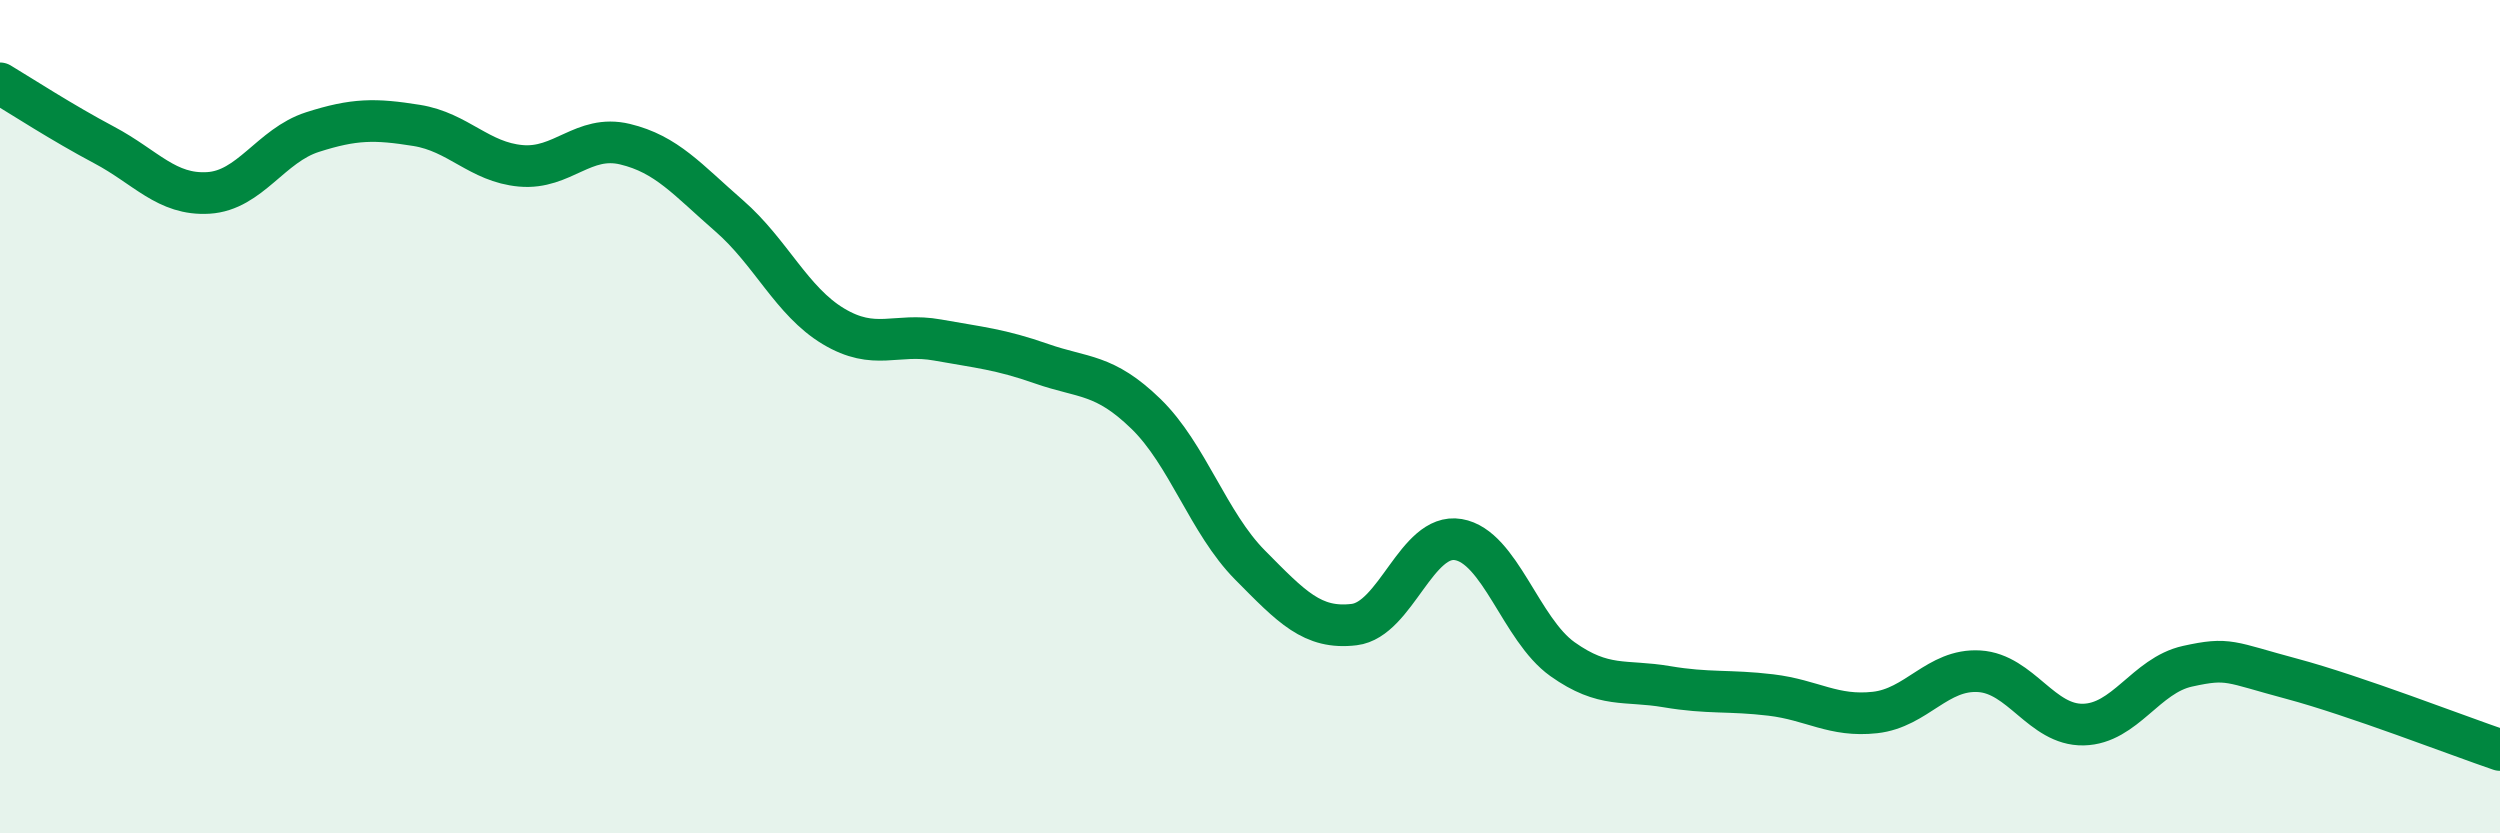
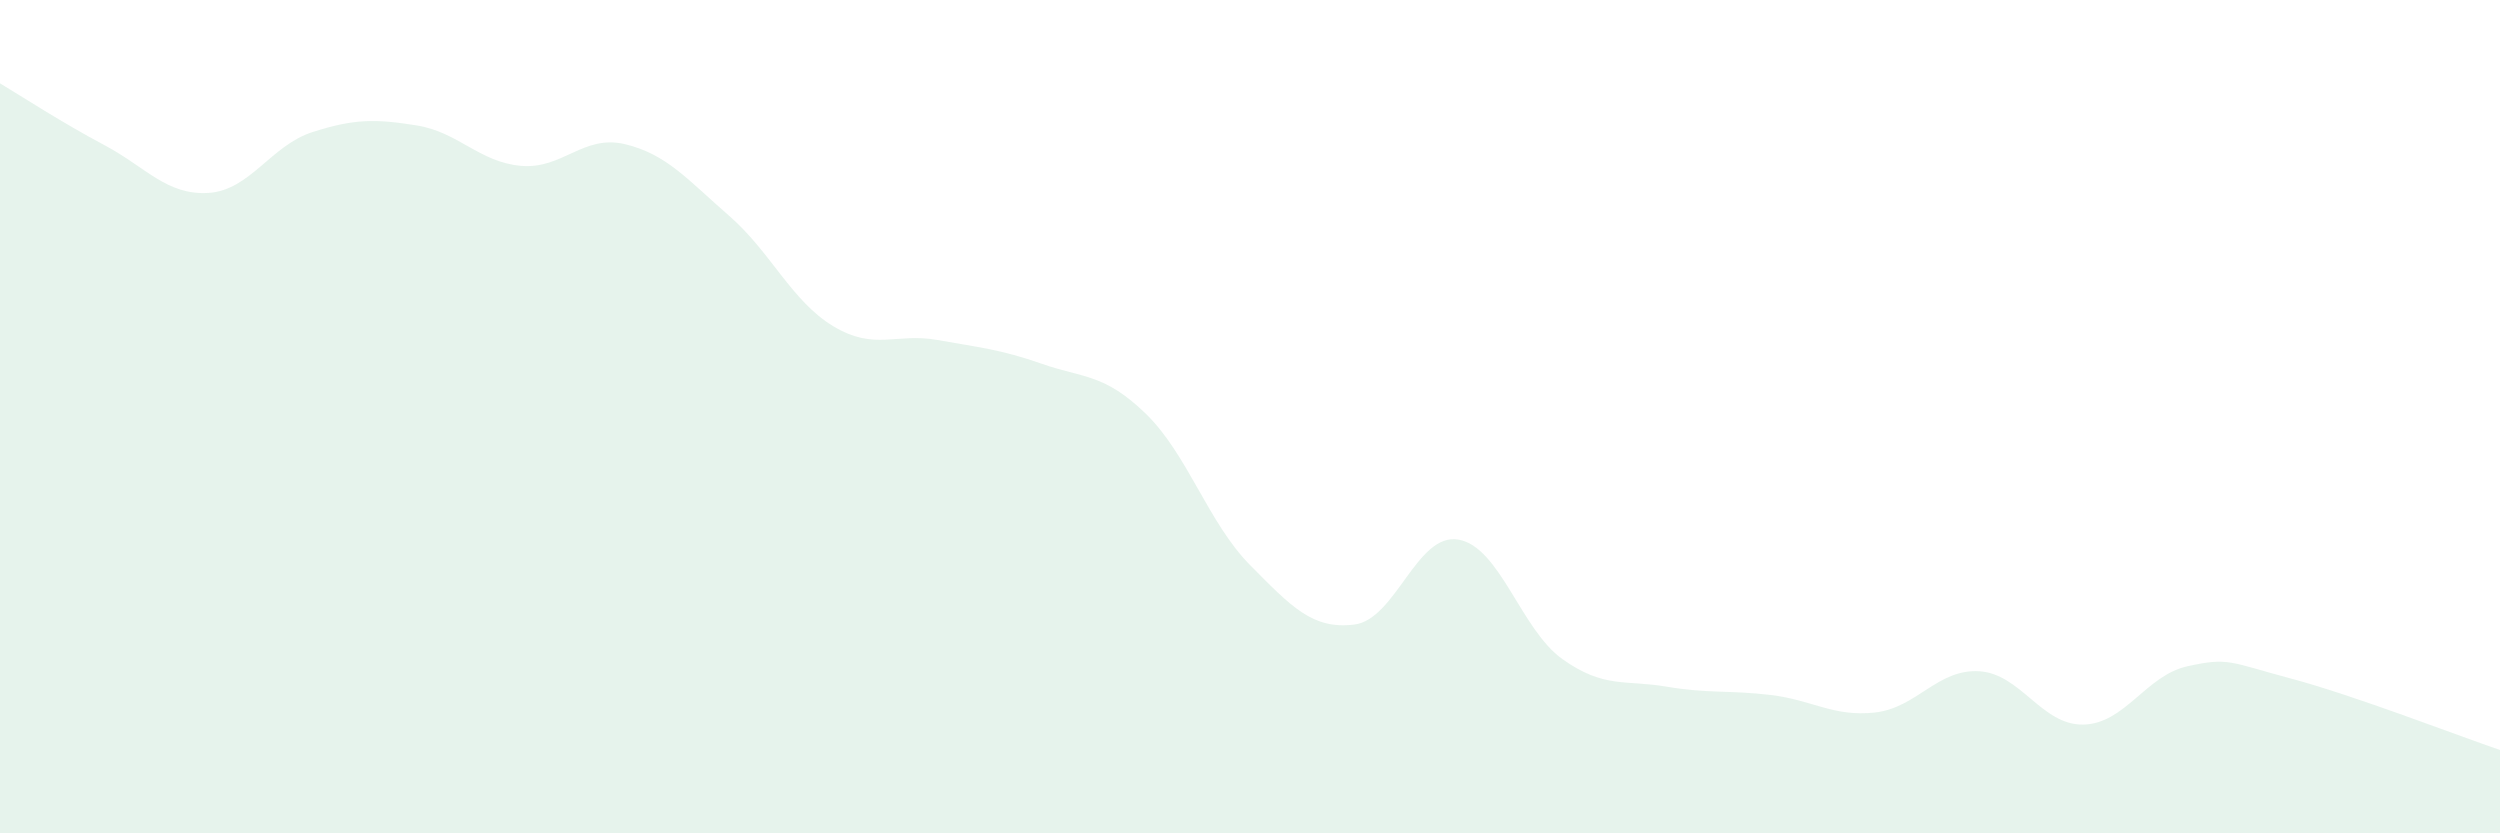
<svg xmlns="http://www.w3.org/2000/svg" width="60" height="20" viewBox="0 0 60 20">
  <path d="M 0,2 C 0.5,2.3 1.5,2.95 2.5,3.48 C 3.5,4.01 4,4.69 5,4.63 C 6,4.57 6.5,3.49 7.5,3.17 C 8.5,2.85 9,2.85 10,3.01 C 11,3.17 11.5,3.89 12.5,3.98 C 13.5,4.07 14,3.22 15,3.46 C 16,3.7 16.5,4.31 17.5,5.18 C 18.5,6.05 19,7.23 20,7.83 C 21,8.43 21.5,7.98 22.5,8.16 C 23.5,8.34 24,8.38 25,8.73 C 26,9.08 26.5,8.96 27.5,9.93 C 28.5,10.9 29,12.55 30,13.56 C 31,14.57 31.5,15.11 32.5,14.99 C 33.5,14.87 34,12.78 35,12.95 C 36,13.12 36.5,15.11 37.5,15.82 C 38.5,16.53 39,16.31 40,16.48 C 41,16.65 41.5,16.56 42.5,16.68 C 43.5,16.8 44,17.21 45,17.1 C 46,16.99 46.5,16.05 47.5,16.11 C 48.5,16.17 49,17.41 50,17.39 C 51,17.37 51.5,16.21 52.5,15.99 C 53.5,15.77 53.5,15.89 55,16.29 C 56.5,16.69 59,17.66 60,18L60 20L0 20Z" fill="#008740" opacity="0.1" stroke-linecap="round" stroke-linejoin="round" />
-   <path d="M 0,2 C 0.5,2.3 1.5,2.95 2.5,3.48 C 3.5,4.01 4,4.69 5,4.63 C 6,4.57 6.5,3.49 7.5,3.17 C 8.5,2.85 9,2.85 10,3.01 C 11,3.17 11.5,3.89 12.5,3.98 C 13.5,4.07 14,3.22 15,3.46 C 16,3.7 16.5,4.31 17.5,5.18 C 18.5,6.05 19,7.23 20,7.83 C 21,8.43 21.5,7.98 22.5,8.16 C 23.5,8.34 24,8.38 25,8.73 C 26,9.08 26.5,8.96 27.5,9.93 C 28.5,10.9 29,12.55 30,13.56 C 31,14.57 31.5,15.11 32.5,14.99 C 33.5,14.87 34,12.78 35,12.95 C 36,13.12 36.5,15.11 37.5,15.82 C 38.5,16.53 39,16.31 40,16.48 C 41,16.65 41.5,16.56 42.5,16.68 C 43.5,16.8 44,17.21 45,17.1 C 46,16.99 46.5,16.05 47.5,16.11 C 48.5,16.17 49,17.41 50,17.39 C 51,17.37 51.5,16.21 52.5,15.99 C 53.5,15.77 53.5,15.89 55,16.29 C 56.5,16.69 59,17.66 60,18" stroke="#008740" stroke-width="1" fill="none" stroke-linecap="round" stroke-linejoin="round" />
</svg>